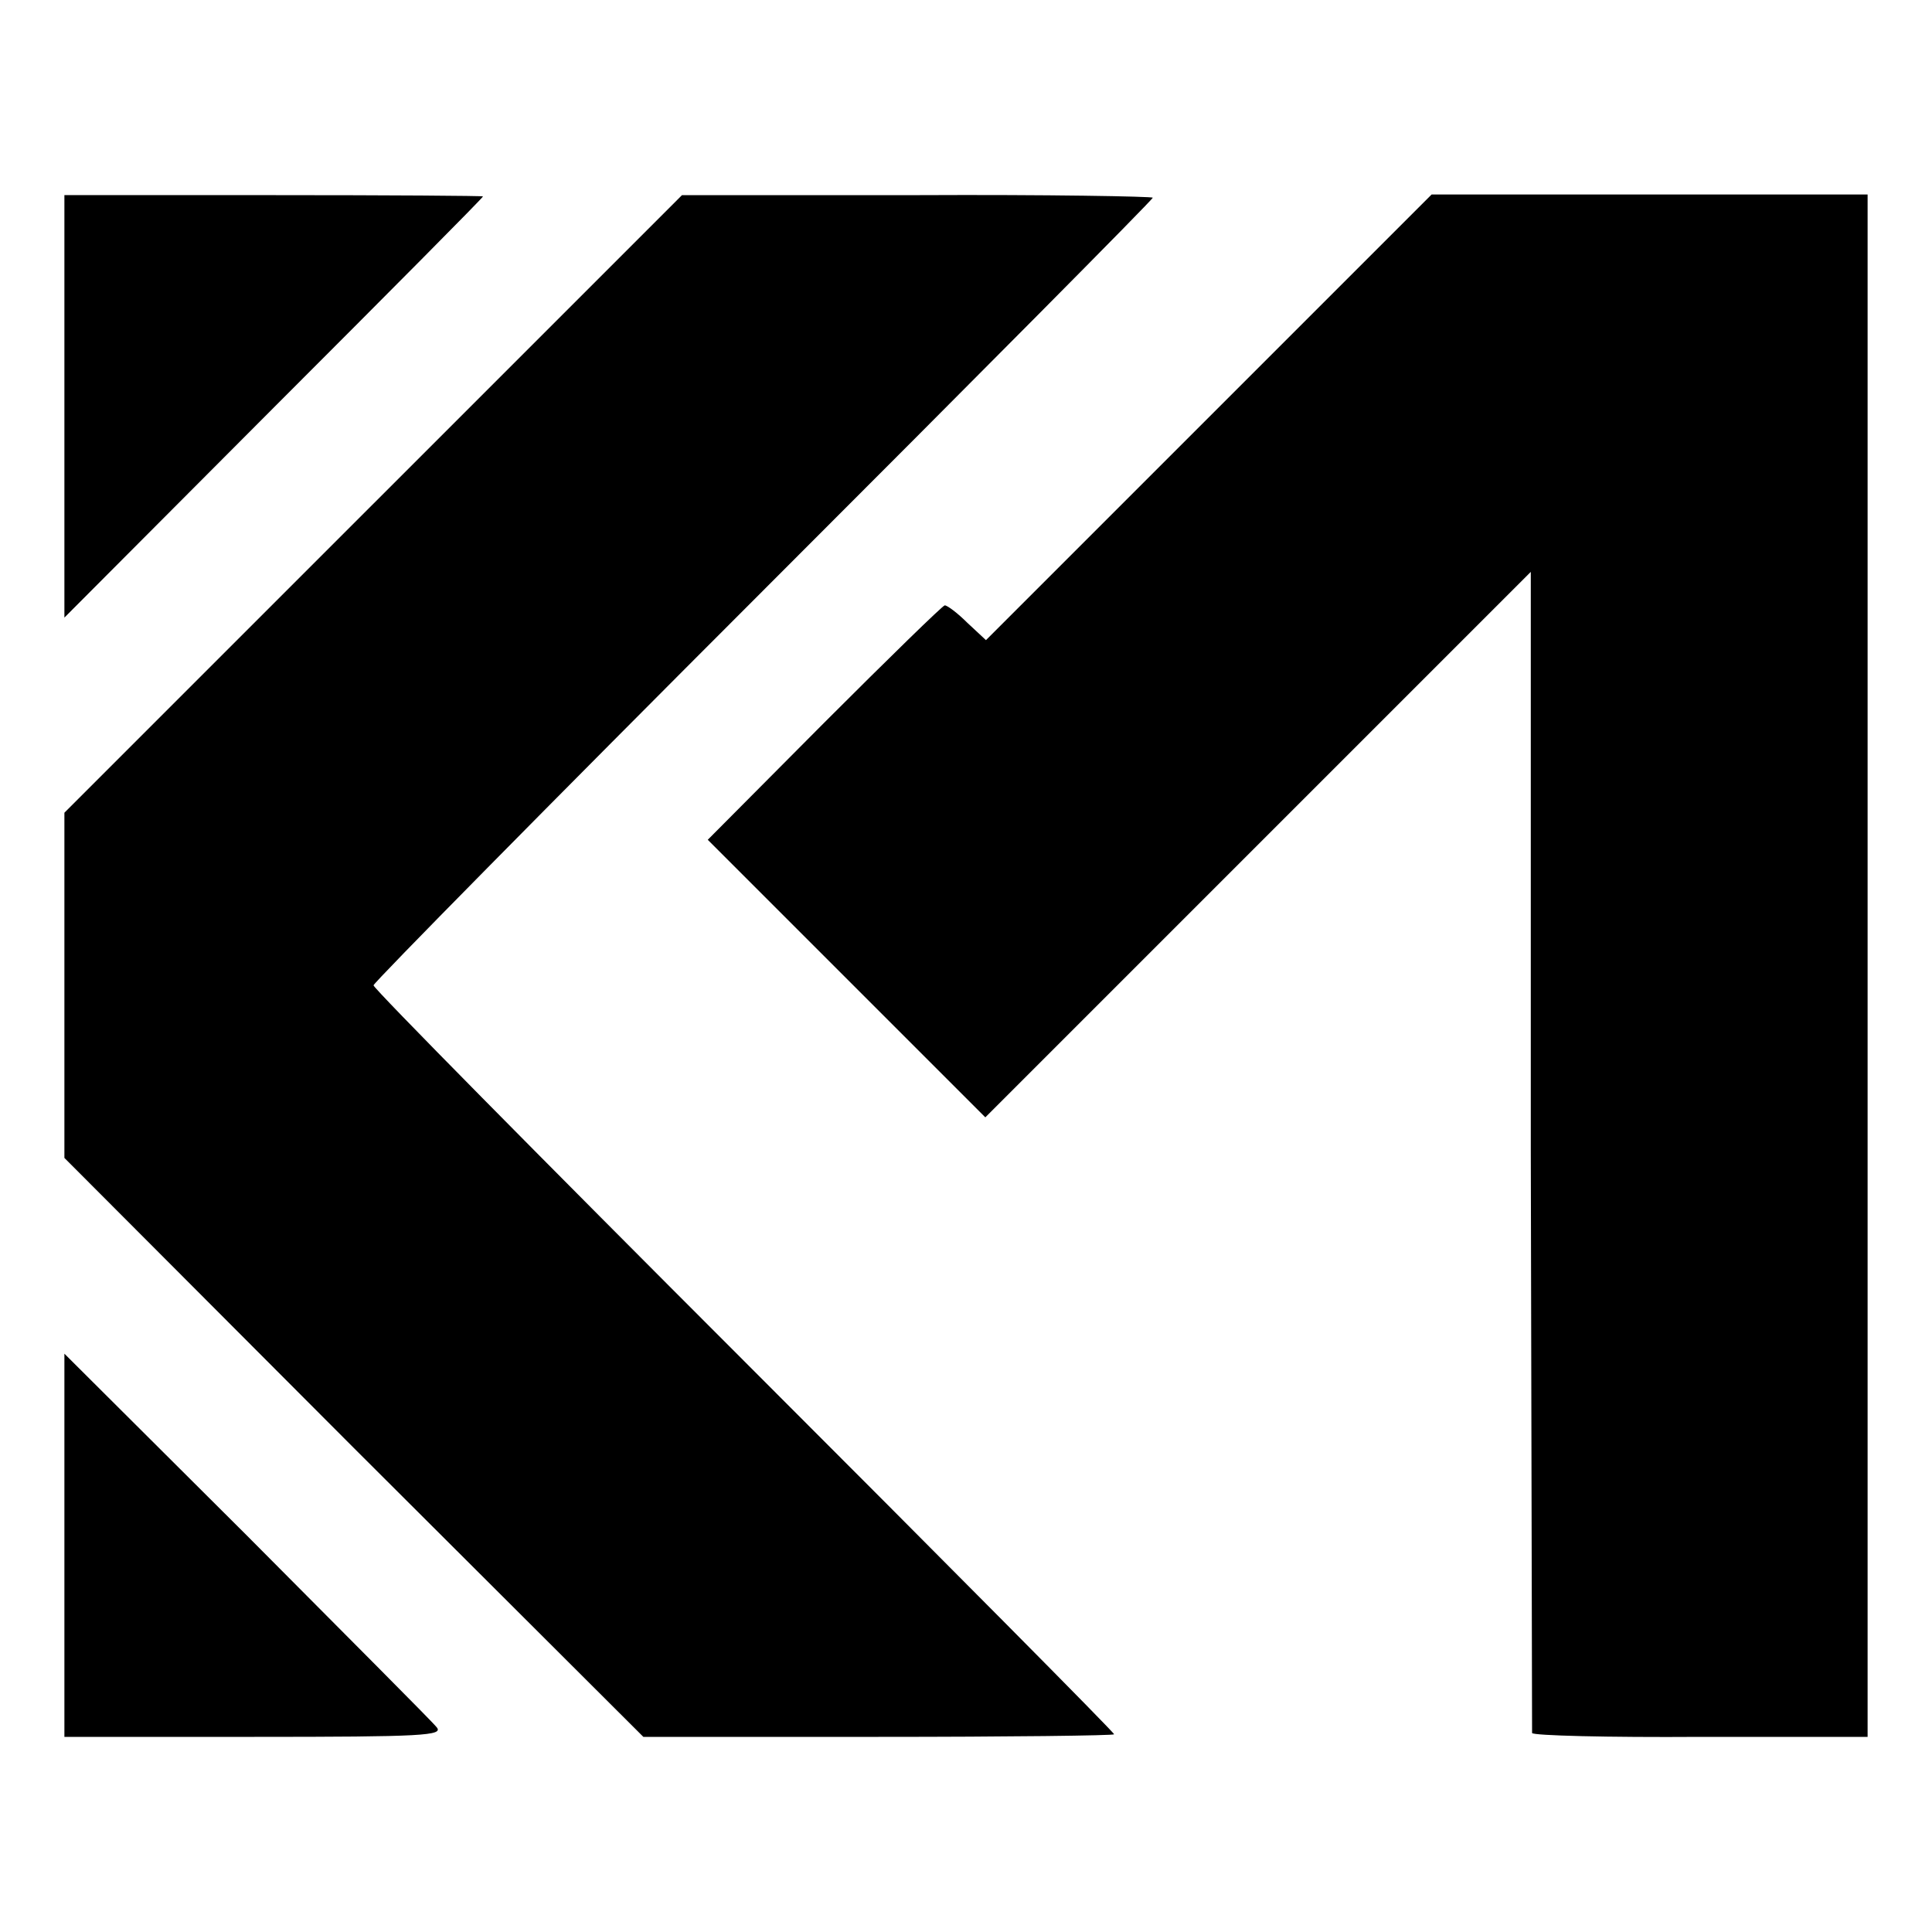
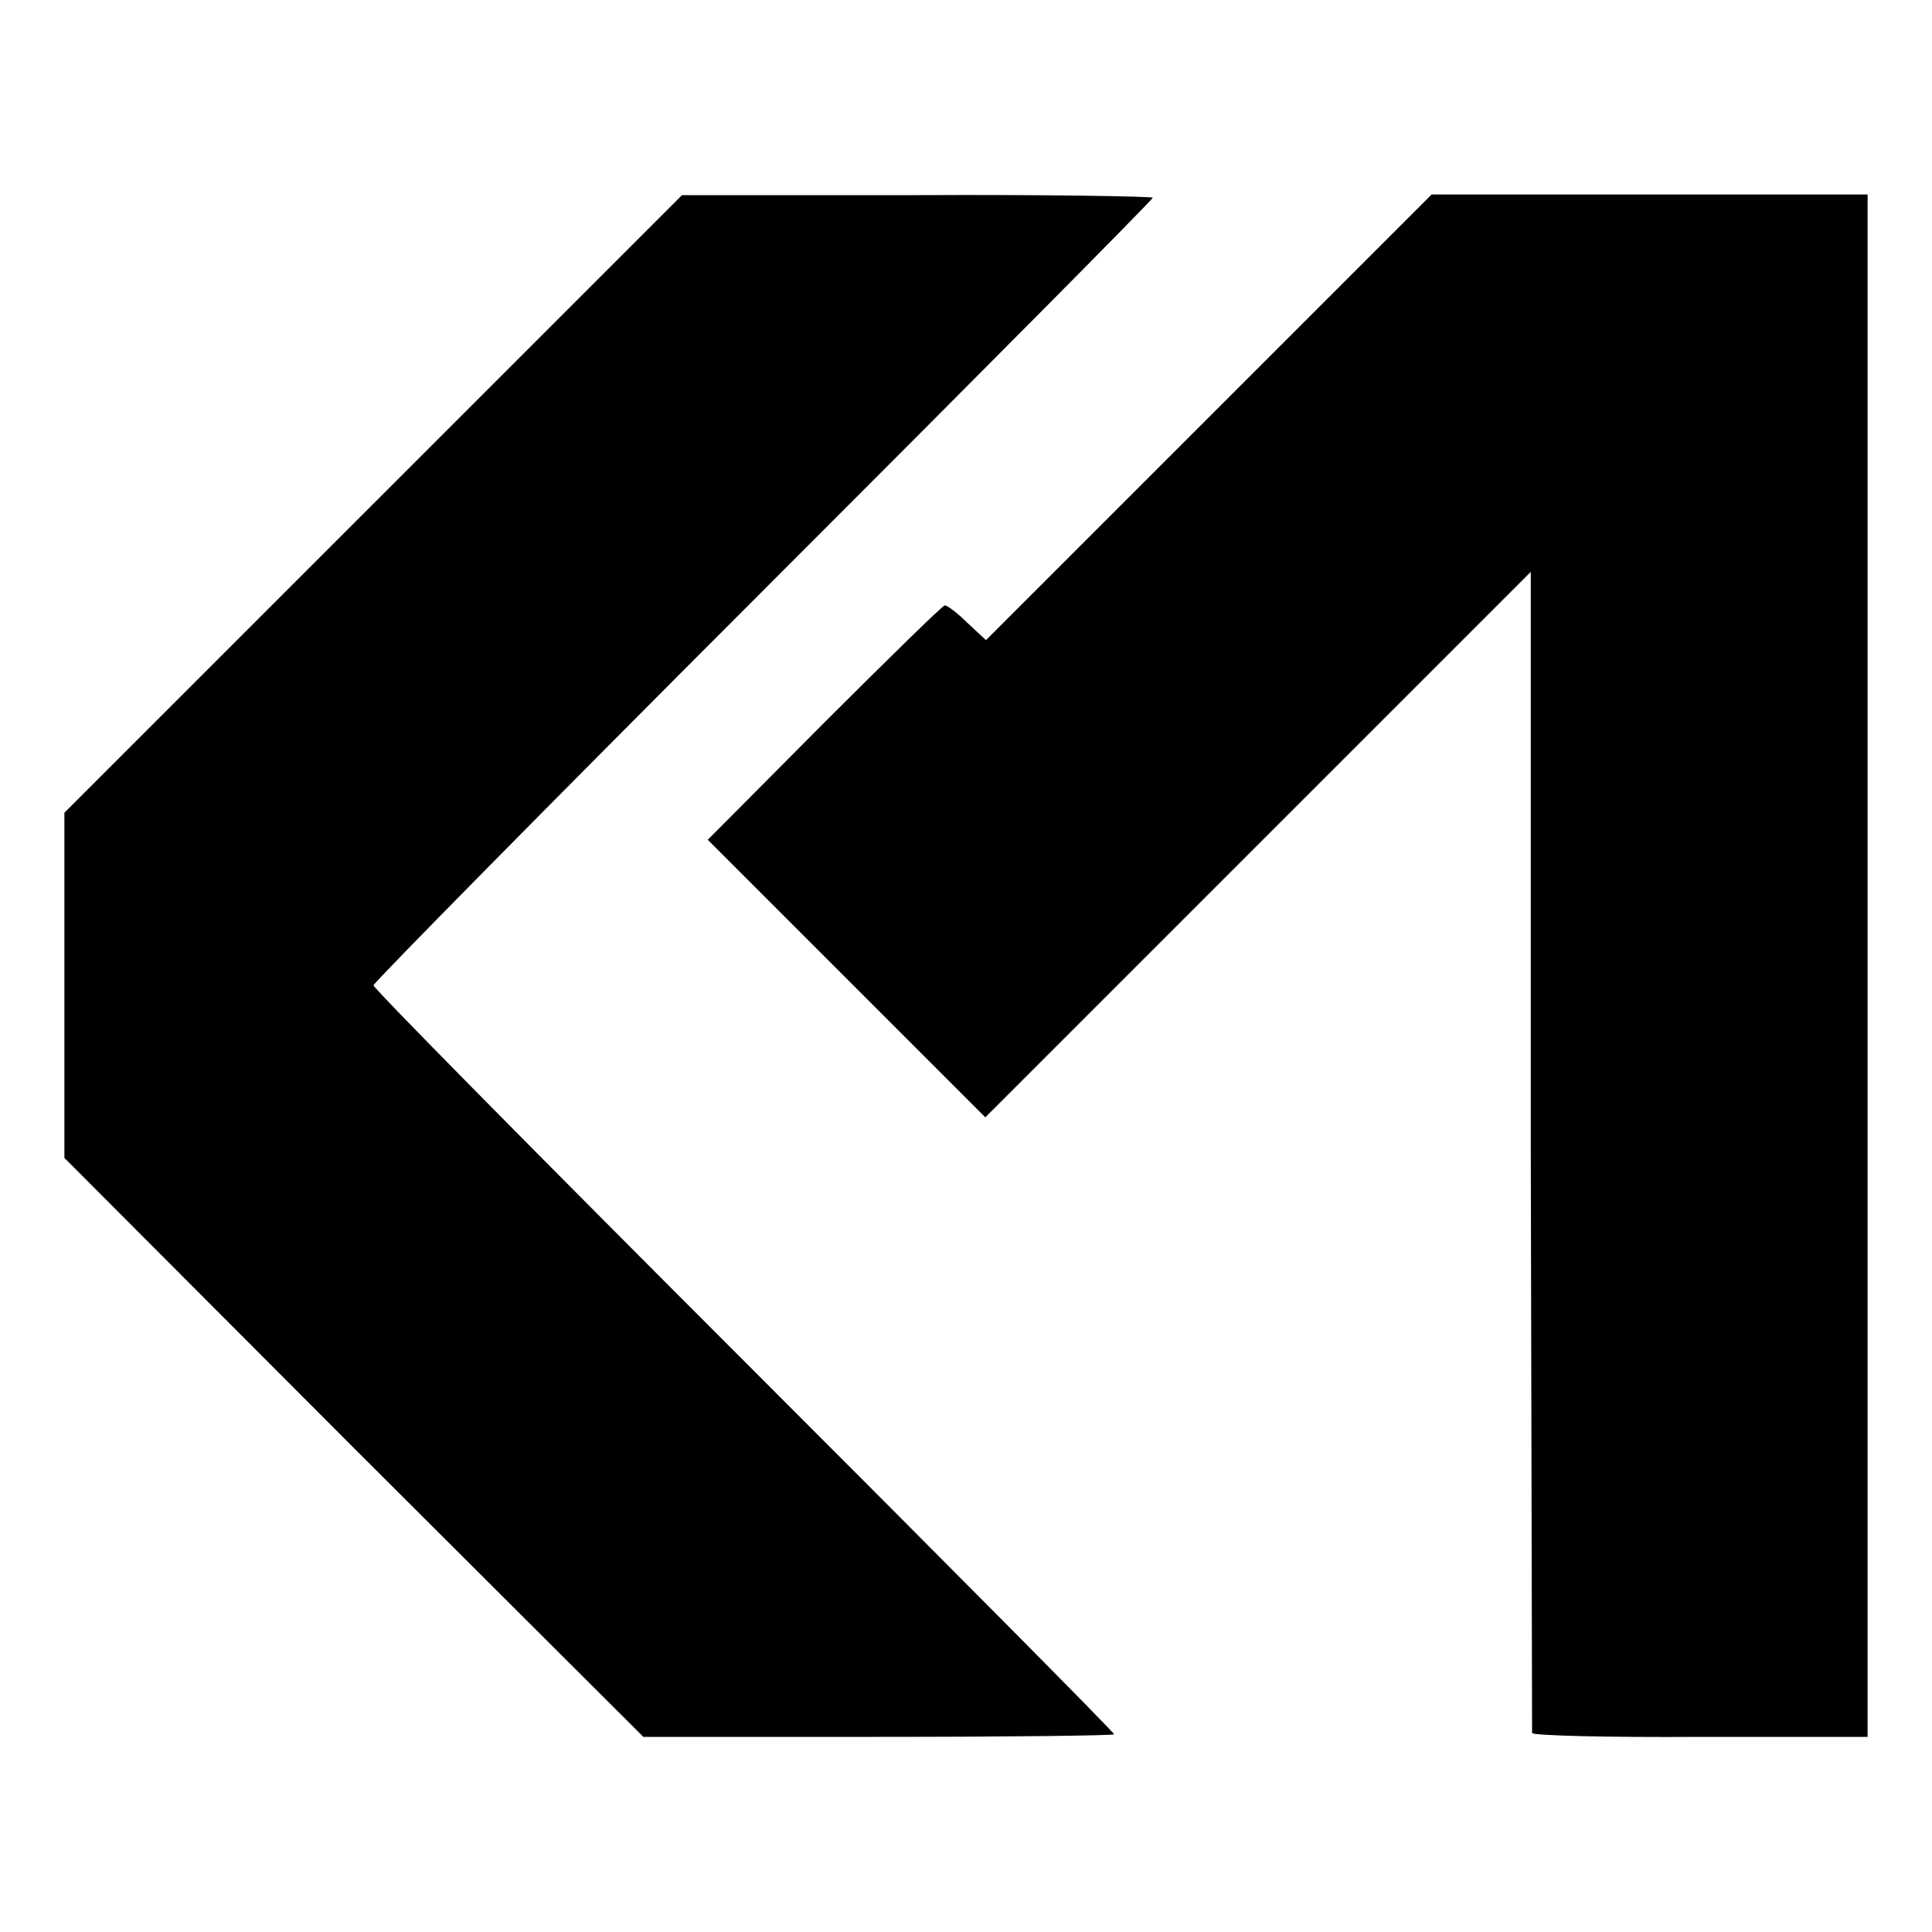
<svg xmlns="http://www.w3.org/2000/svg" version="1.0" width="300pt" height="300pt" viewBox="0 0 300 300" preserveAspectRatio="xMidYMid meet">
  <g transform="translate(0,300) scale(0.1,-0.1)" fill="#000000" stroke="none">
-     <path d="M100 2369 l0 -328 325 326 c179 179 325 326 325 328 0 1 -146 2 -325 2 l-325 0 0 -328z" />
    <path d="M580 2218 l-480 -480 0 -268 0 -268 449 -450 450 -449 365 0 c201 0 366 2 366 4 0 3 -259 264 -575 580 -316 316 -575 578 -575 583 0 4 272 280 605 613 333 333 605 607 605 610 0 2 -164 5 -365 4 l-366 0 -479 -479z" />
    <path d="M1877 2352 l-346 -346 -29 27 c-15 15 -31 27 -35 27 -3 0 -87 -82 -187 -182 l-181 -182 215 -215 216 -216 423 423 424 424 0 -899 c1 -494 2 -901 2 -904 1 -4 118 -7 261 -6 l260 0 0 1197 0 1198 -339 0 -338 0 -346 -346z" />
-     <path d="M100 600 l0 -297 295 0 c263 0 294 2 283 15 -7 9 -140 142 -295 298 l-283 282 0 -298z" />
  </g>
</svg>